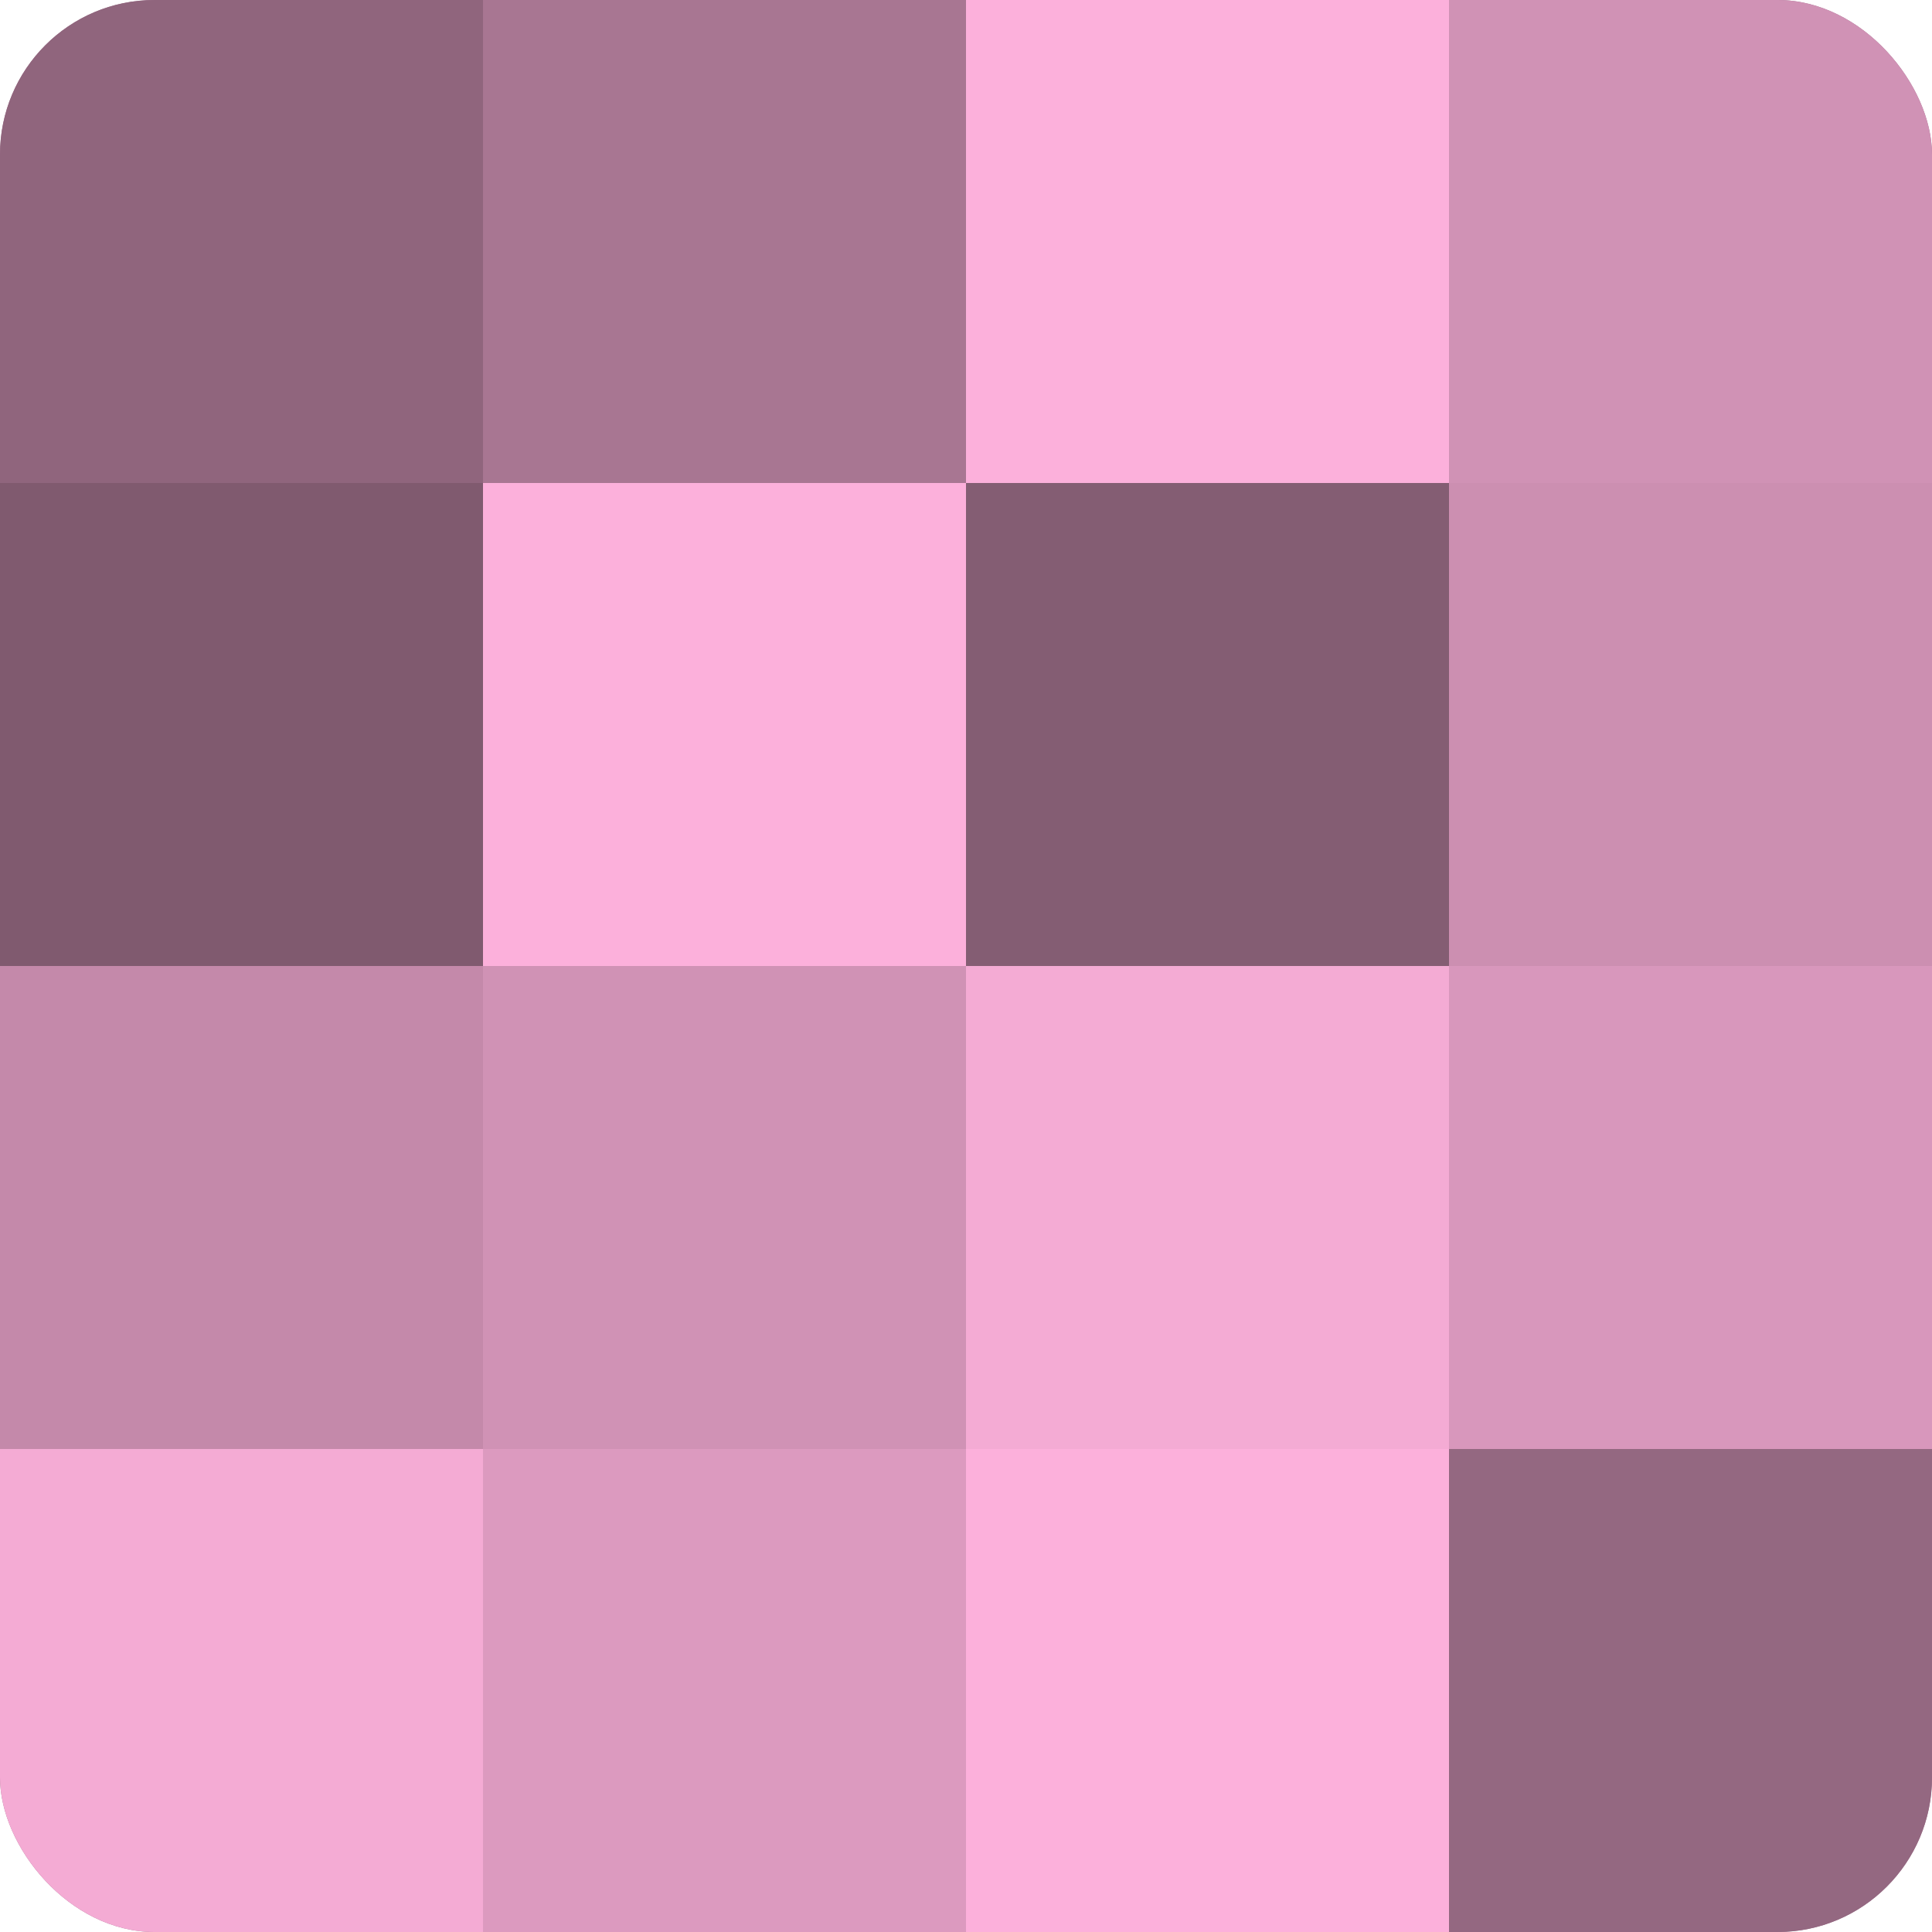
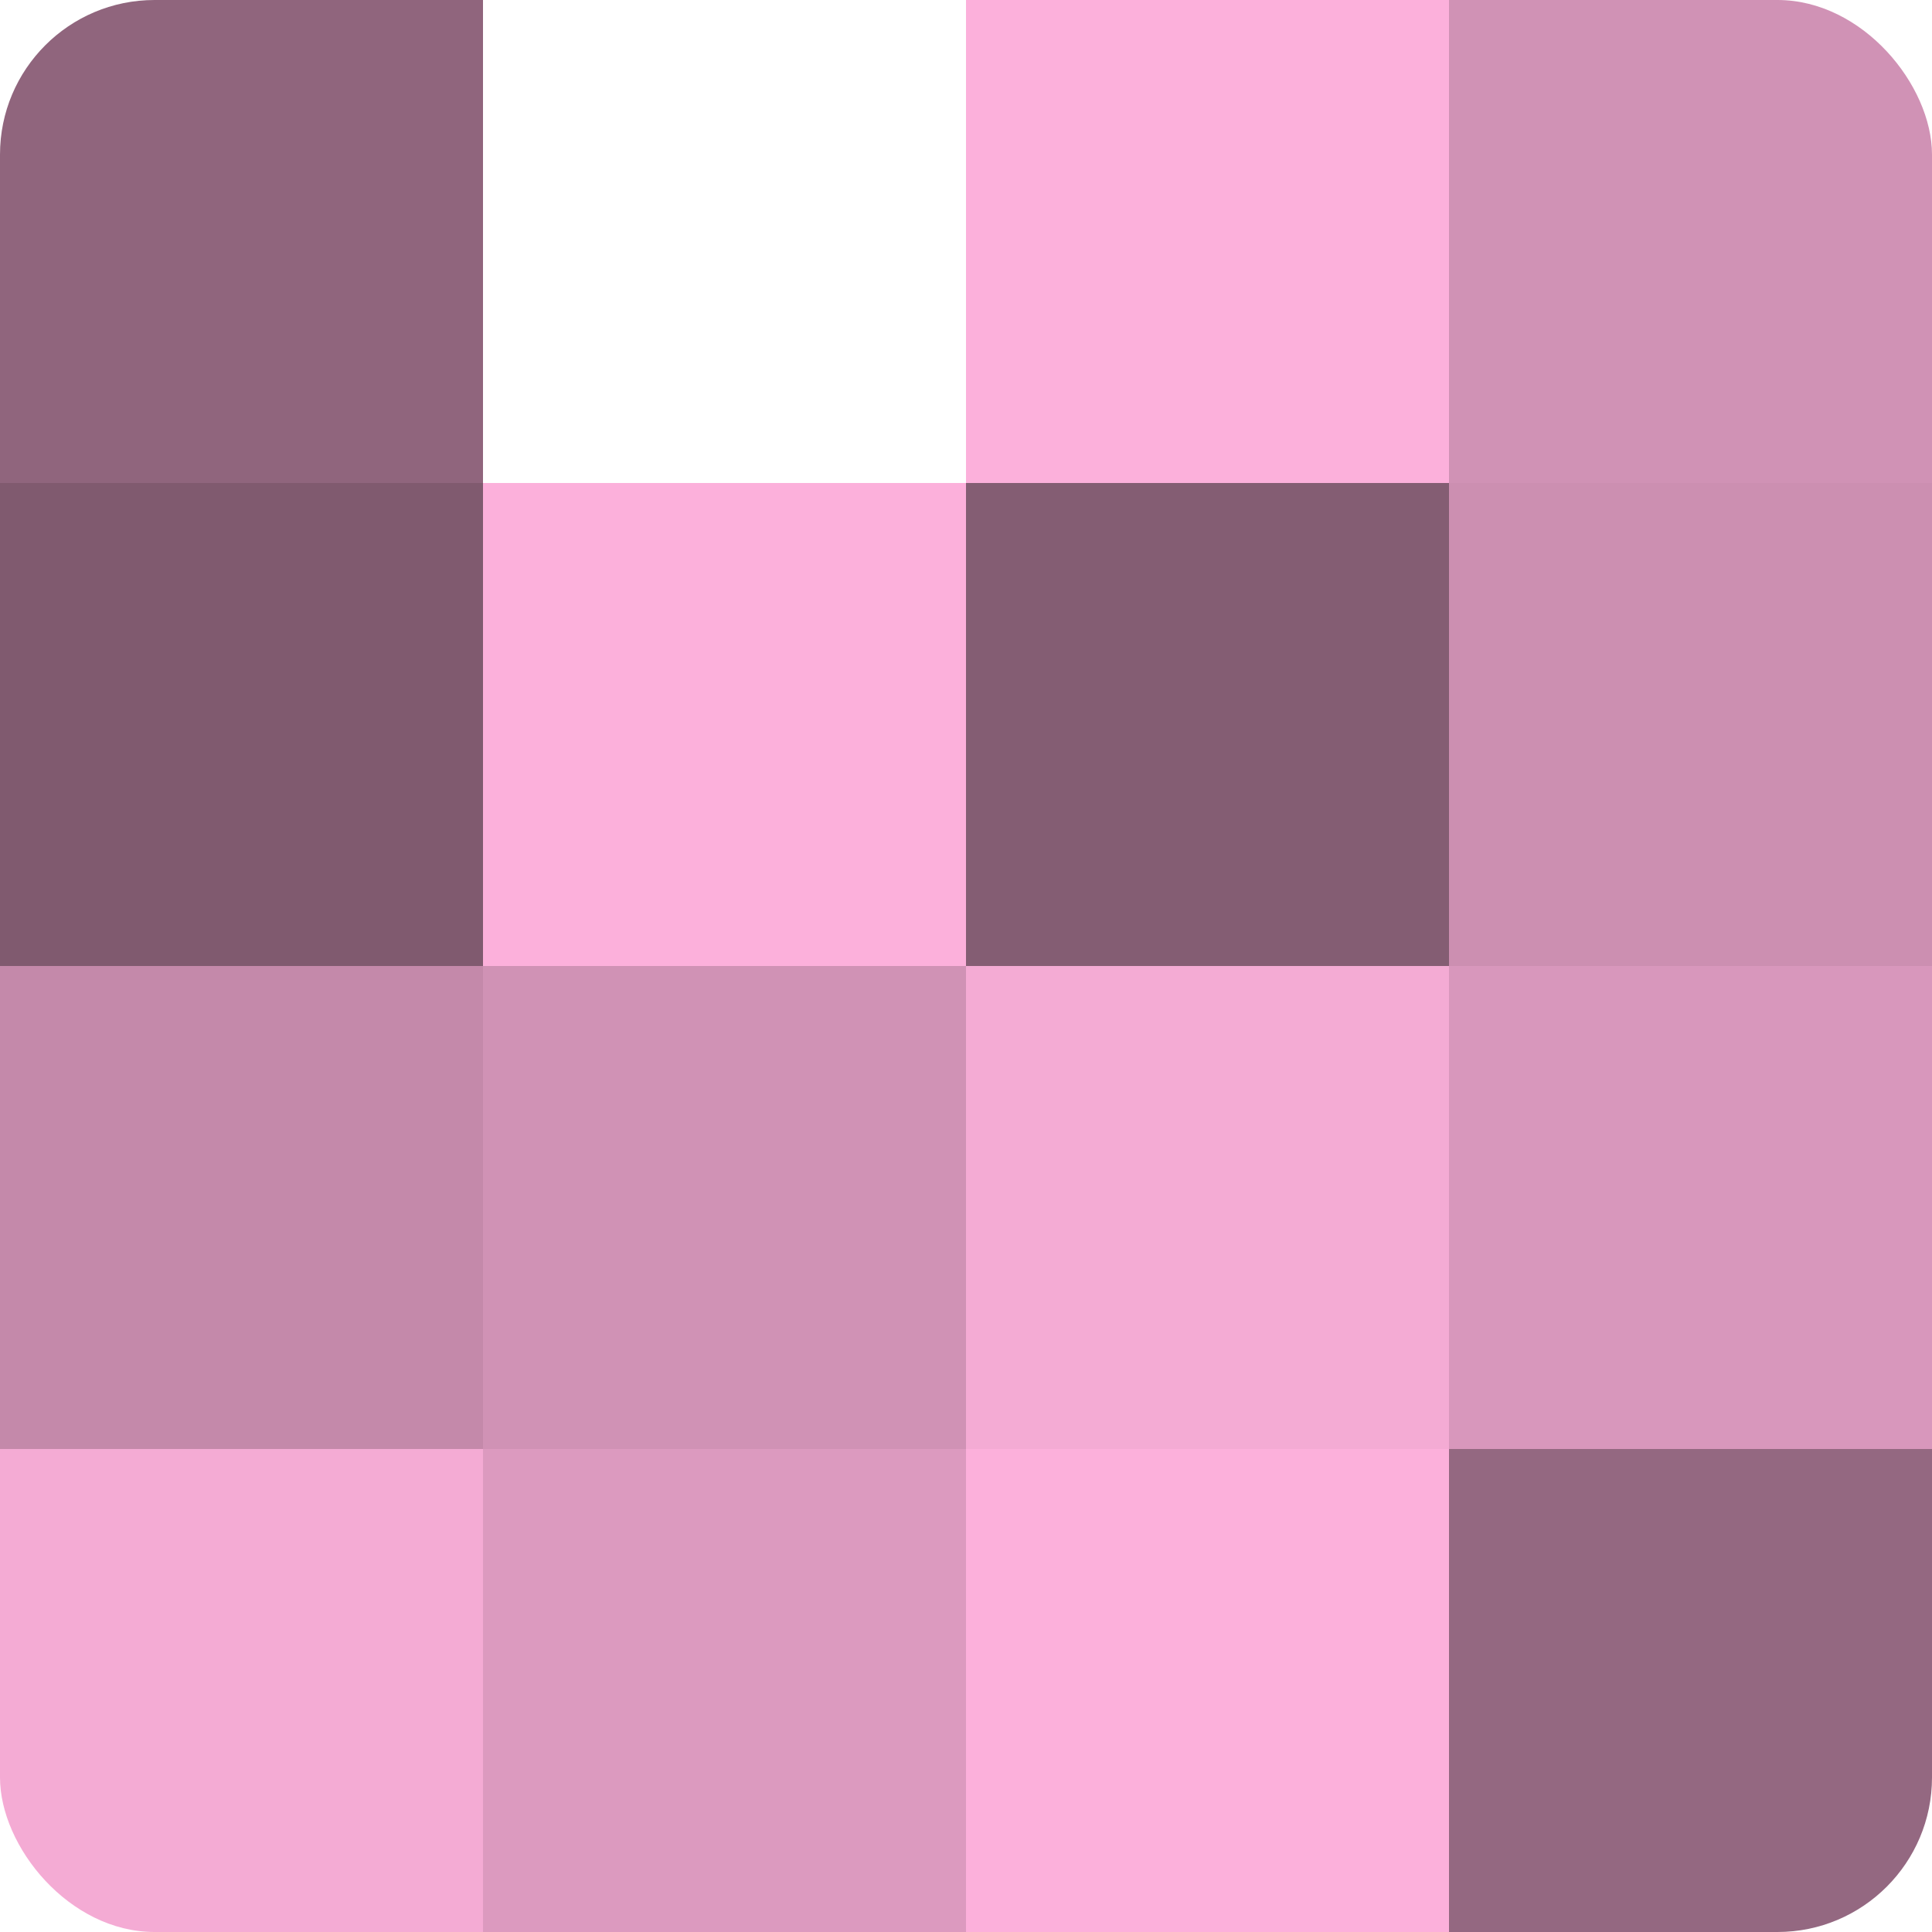
<svg xmlns="http://www.w3.org/2000/svg" width="60" height="60" viewBox="0 0 100 100" preserveAspectRatio="xMidYMid meet">
  <defs>
    <clipPath id="c" width="100" height="100">
      <rect width="100" height="100" rx="8" ry="8" />
    </clipPath>
  </defs>
  <g clip-path="url(#c)">
-     <rect width="100" height="100" fill="#a0708b" />
    <rect width="25" height="25" fill="#90657d" />
    <rect y="25" width="25" height="25" fill="#805a6f" />
    <rect y="50" width="25" height="25" fill="#c489aa" />
    <rect y="75" width="25" height="25" fill="#f4abd4" />
-     <rect x="25" width="25" height="25" fill="#a87692" />
    <rect x="25" y="25" width="25" height="25" fill="#fcb0db" />
    <rect x="25" y="50" width="25" height="25" fill="#d092b5" />
    <rect x="25" y="75" width="25" height="25" fill="#dc9abf" />
    <rect x="50" width="25" height="25" fill="#fcb0db" />
    <rect x="50" y="25" width="25" height="25" fill="#845d73" />
    <rect x="50" y="50" width="25" height="25" fill="#f4abd4" />
    <rect x="50" y="75" width="25" height="25" fill="#fcb0db" />
    <rect x="75" width="25" height="25" fill="#d092b5" />
    <rect x="75" y="25" width="25" height="25" fill="#cc8fb1" />
    <rect x="75" y="50" width="25" height="25" fill="#d897bc" />
    <rect x="75" y="75" width="25" height="25" fill="#946881" />
  </g>
</svg>